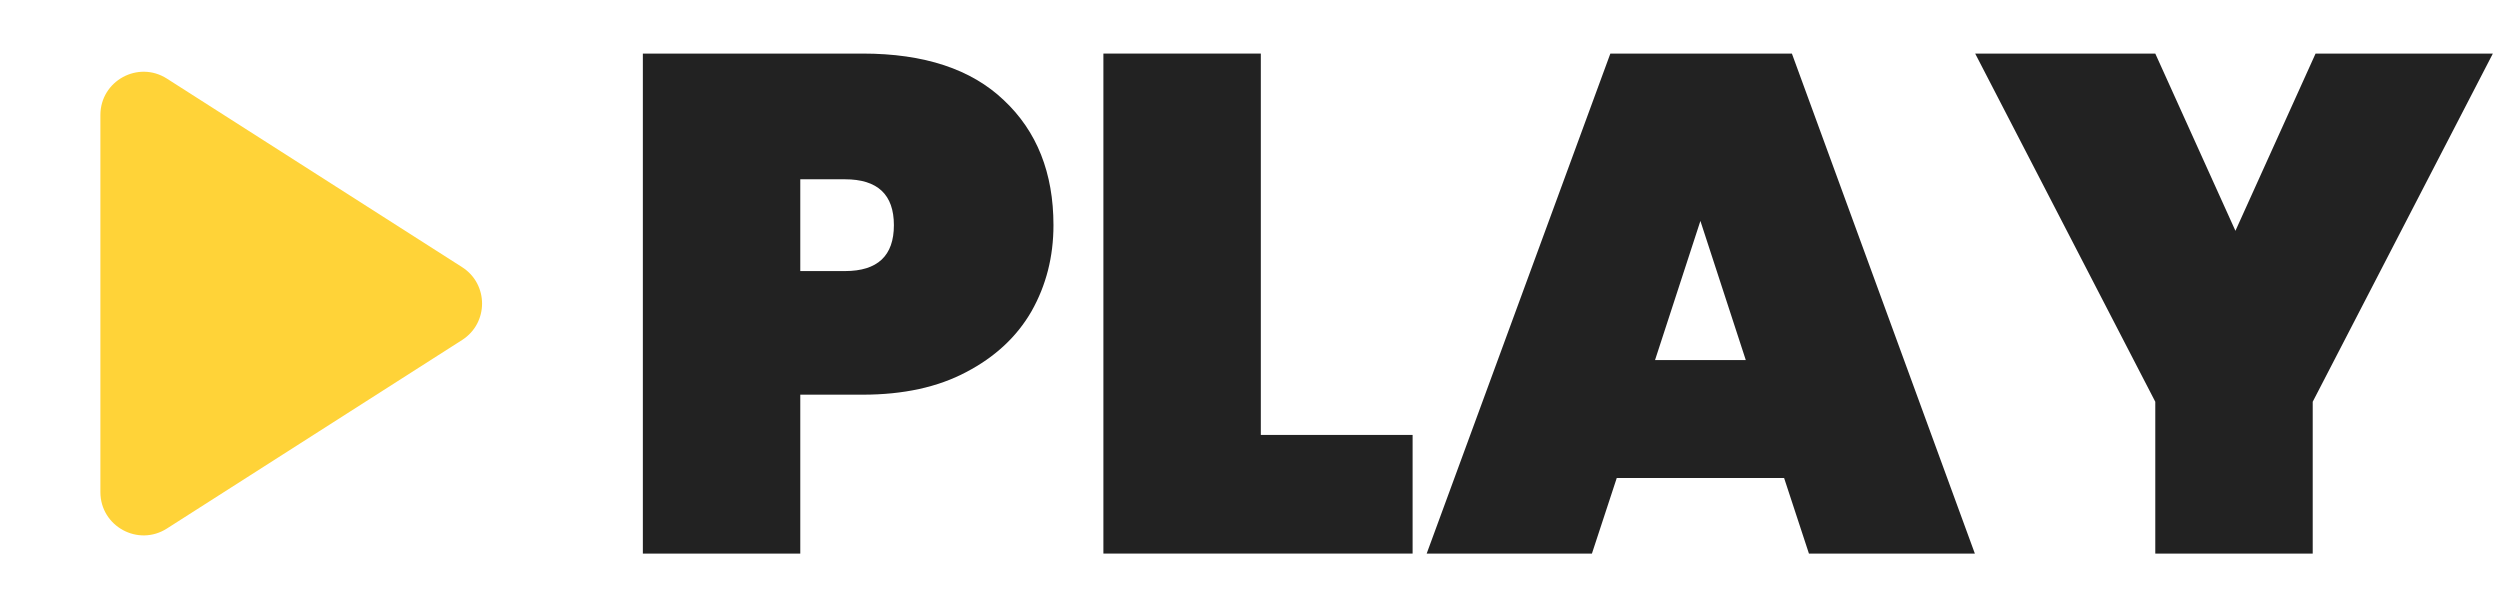
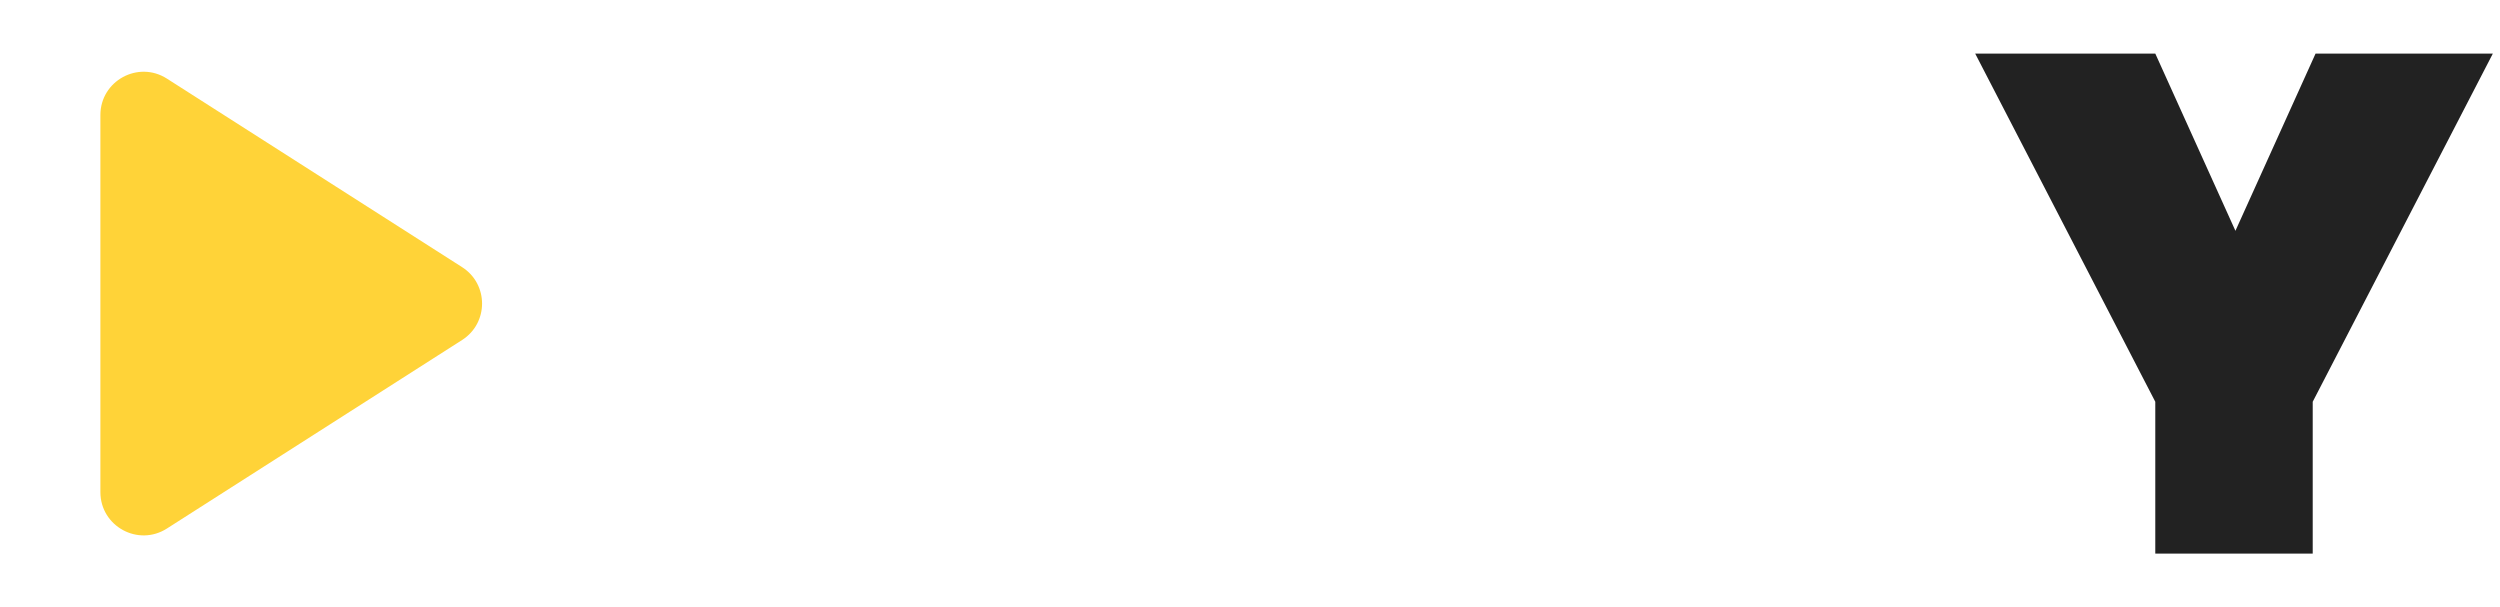
<svg xmlns="http://www.w3.org/2000/svg" width="70" height="17" viewBox="0 0 70 17" fill="none">
  <path d="M2.811 3.221C2.811 2.265 3.867 1.686 4.673 2.201L12.939 7.48C13.684 7.956 13.684 9.044 12.939 9.52L4.673 14.799C3.867 15.314 2.811 14.735 2.811 13.779L2.811 8.5L2.811 3.221Z" fill="#FFD338" />
  <path d="M69.8 1.5L64.756 11.249V15.5H60.348V11.249L55.305 1.5H60.348L62.592 6.463L64.836 1.5H69.8Z" fill="#222222" />
-   <path d="M49.955 13.384H45.269L44.574 15.5H39.947L45.09 1.5H50.173L55.296 15.5H50.65L49.955 13.384ZM48.882 10.082L47.611 6.186L46.341 10.082H48.882Z" fill="#222222" />
-   <path d="M35.303 12.178H39.553V15.5H30.895V1.5H35.303V12.178Z" fill="#222222" />
-   <path d="M29.497 6.305C29.497 7.188 29.292 7.992 28.881 8.718C28.471 9.429 27.862 9.996 27.055 10.418C26.26 10.84 25.294 11.051 24.155 11.051H22.408V15.5H18V1.5H24.155C25.876 1.5 27.194 1.935 28.107 2.805C29.034 3.675 29.497 4.842 29.497 6.305ZM23.659 7.59C24.573 7.59 25.029 7.162 25.029 6.305C25.029 5.448 24.573 5.02 23.659 5.02H22.408V7.59H23.659Z" fill="#222222" />
</svg>